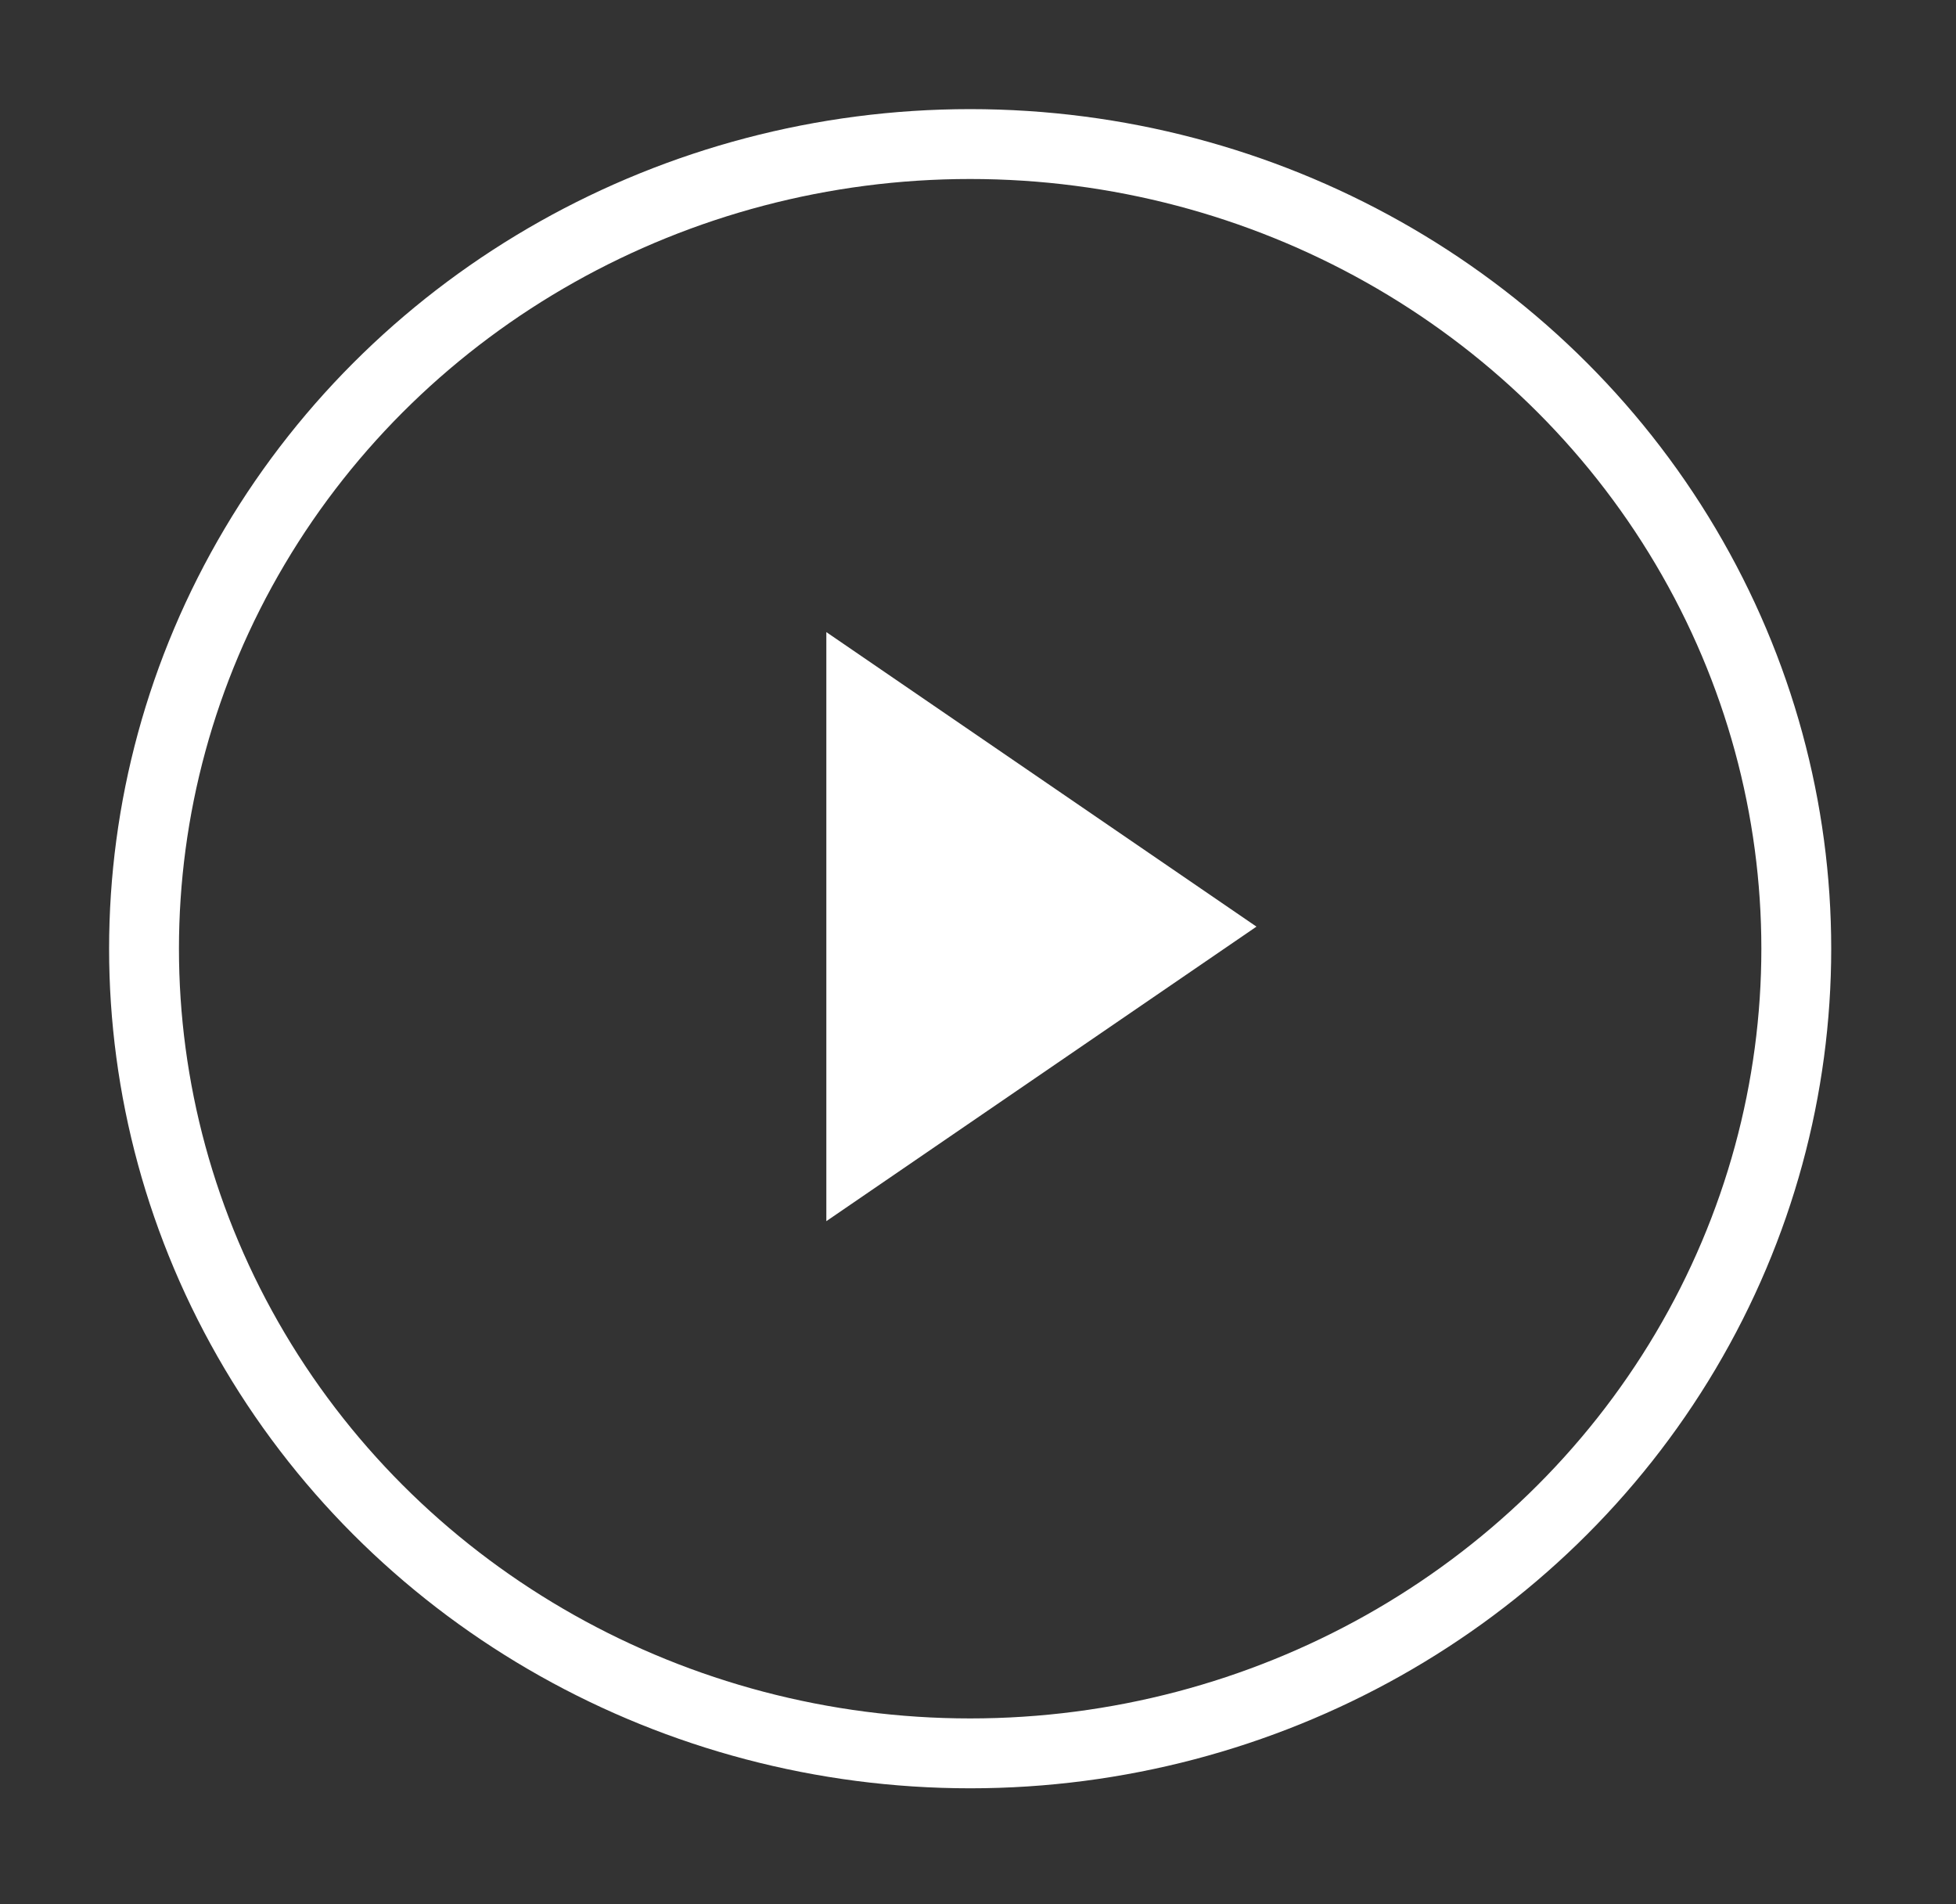
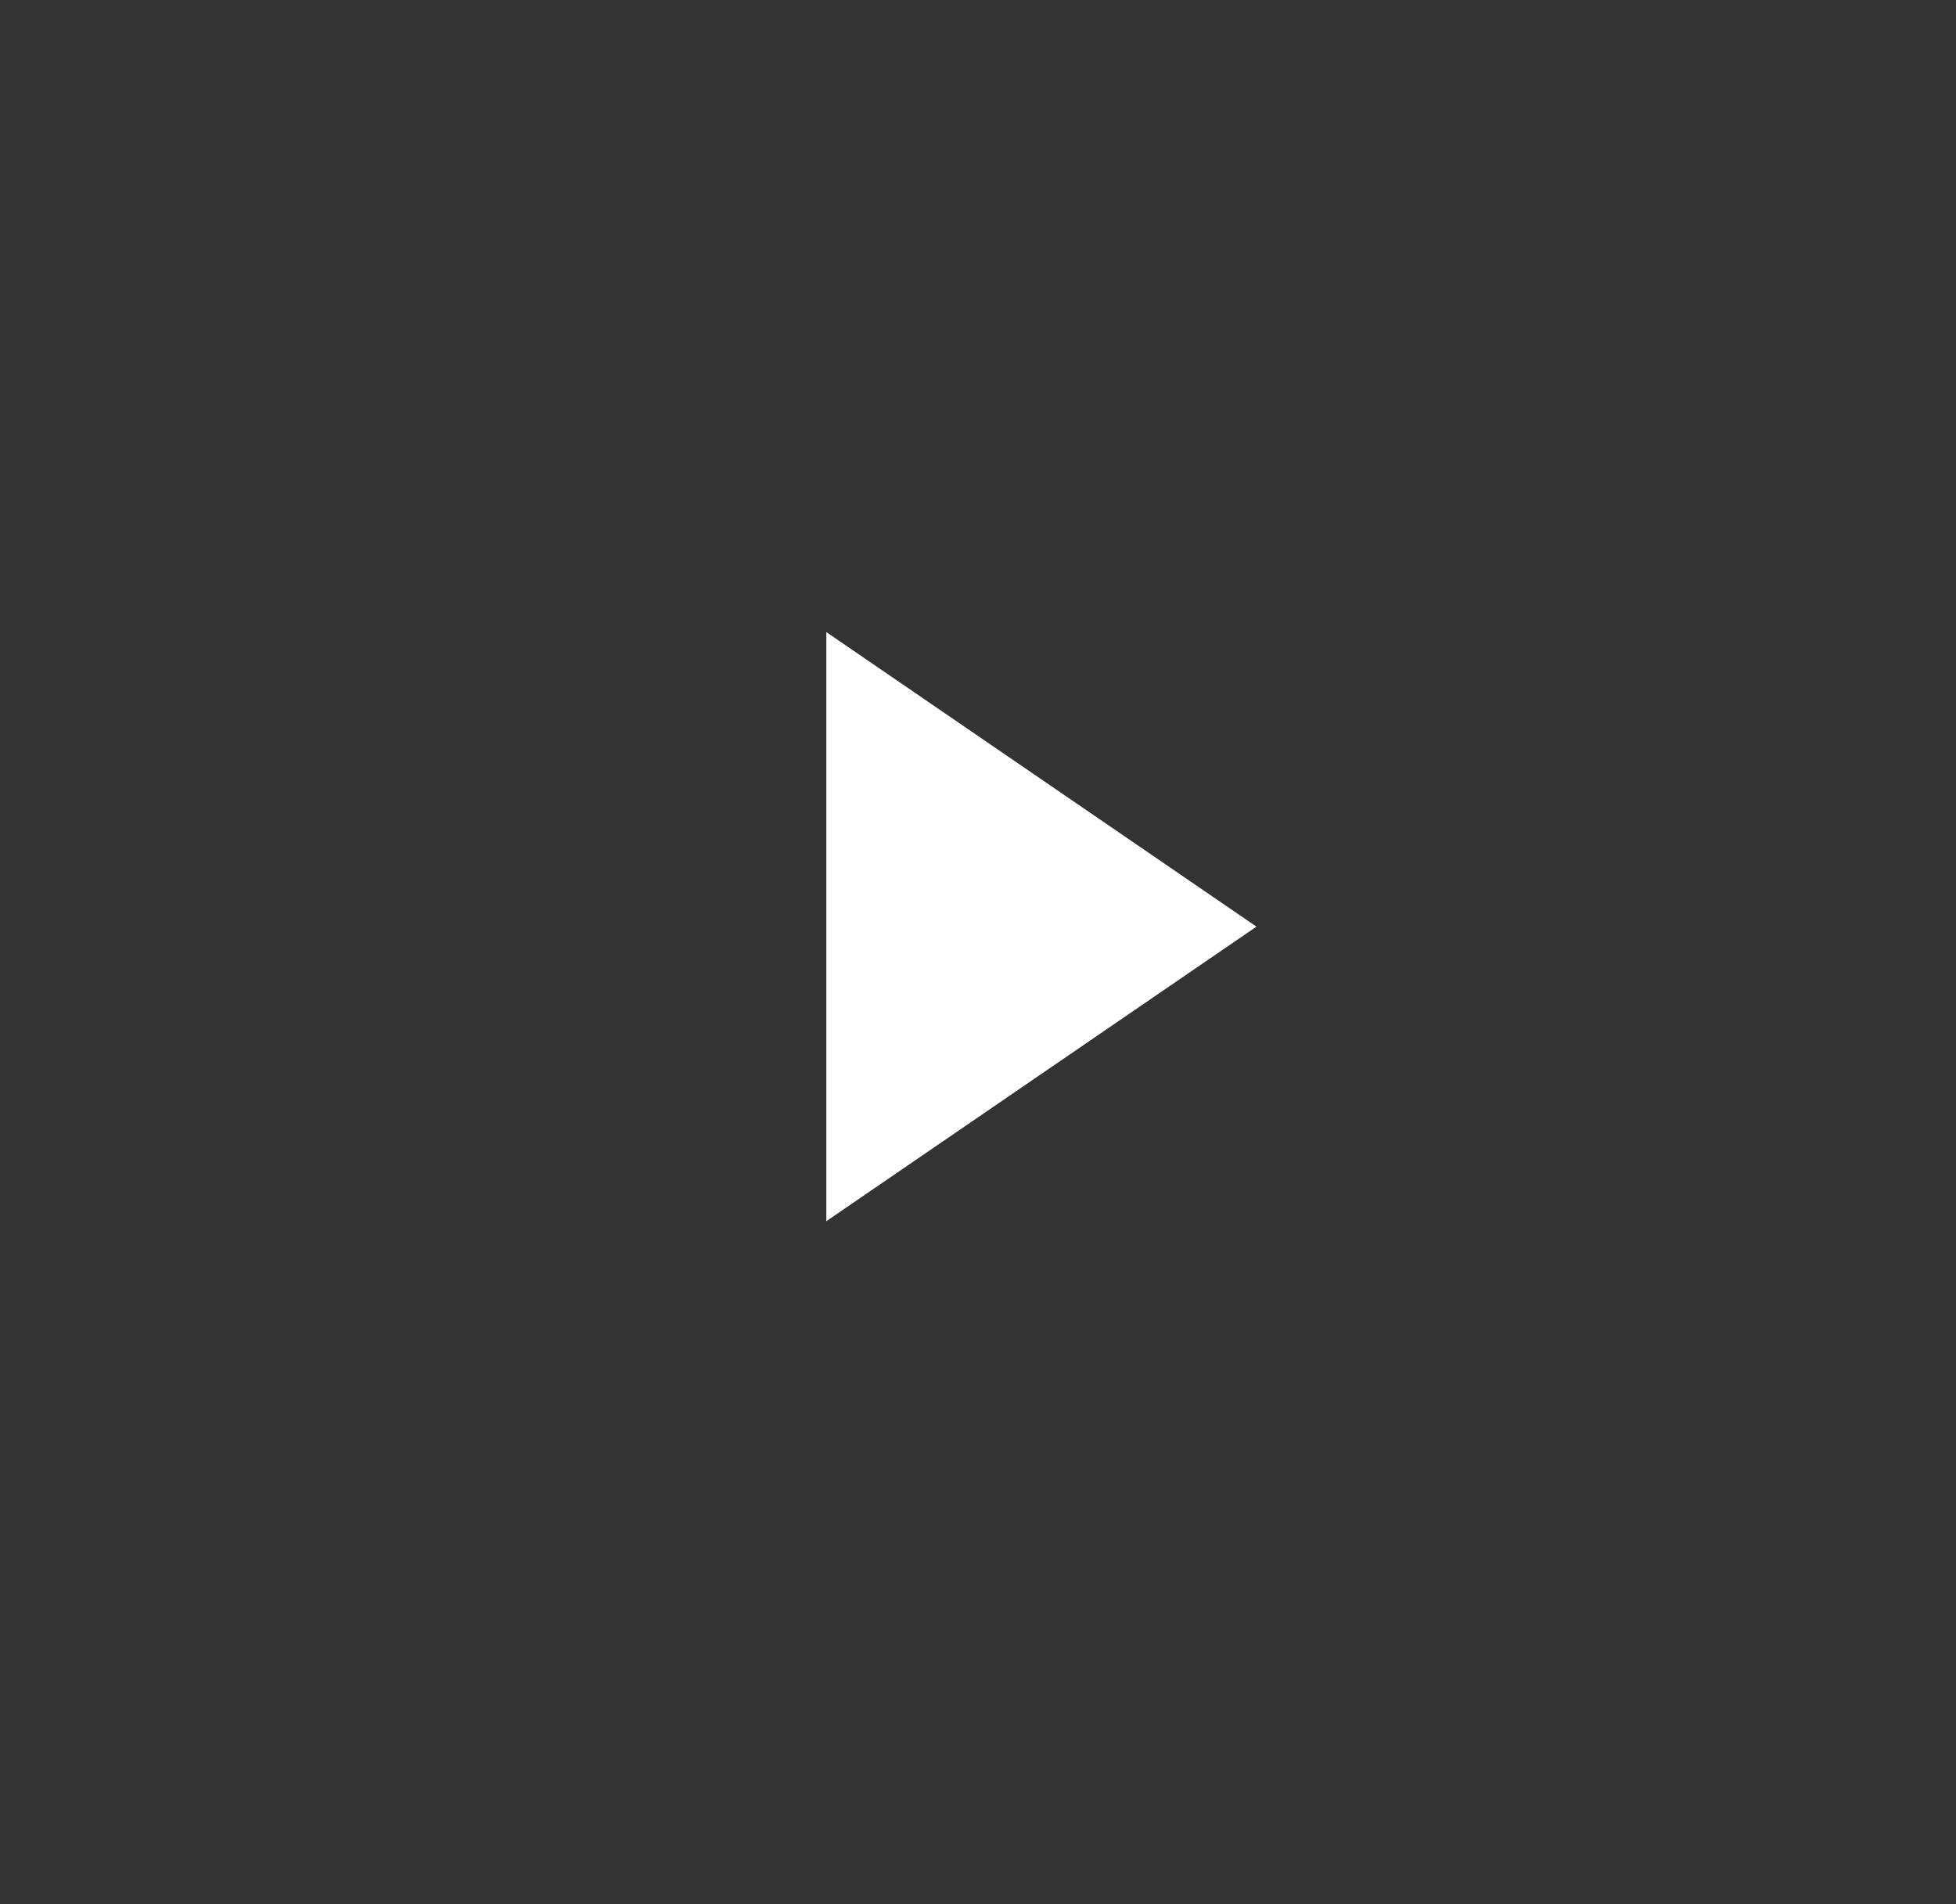
<svg xmlns="http://www.w3.org/2000/svg" width="100%" height="100%" viewBox="0 0 112 109" version="1.1" xml:space="preserve" style="fill-rule:evenodd;clip-rule:evenodd;">
  <rect x="0" y="0" width="112" height="109" fill="#333333" stroke="none" />
  <g transform="matrix(1,0,0,1,4.813,1.161)">
    <g id="Shape" transform="matrix(-3.82857e-16,-1,1,-3.82857e-16,1,102)">
      <path d="M50.114,66.132L33.253,41.503L66.975,41.503L50.114,66.132Z" style="fill:white;" />
    </g>
    <g id="Oval" transform="matrix(-3.82857e-16,-1,1,-3.82857e-16,-1.912,103.387)">
-       <ellipse cx="50.237" cy="52.65" rx="46.064" ry="47.304" style="fill:none;stroke:white;stroke-width:4px;" />
-     </g>
+       </g>
  </g>
</svg>